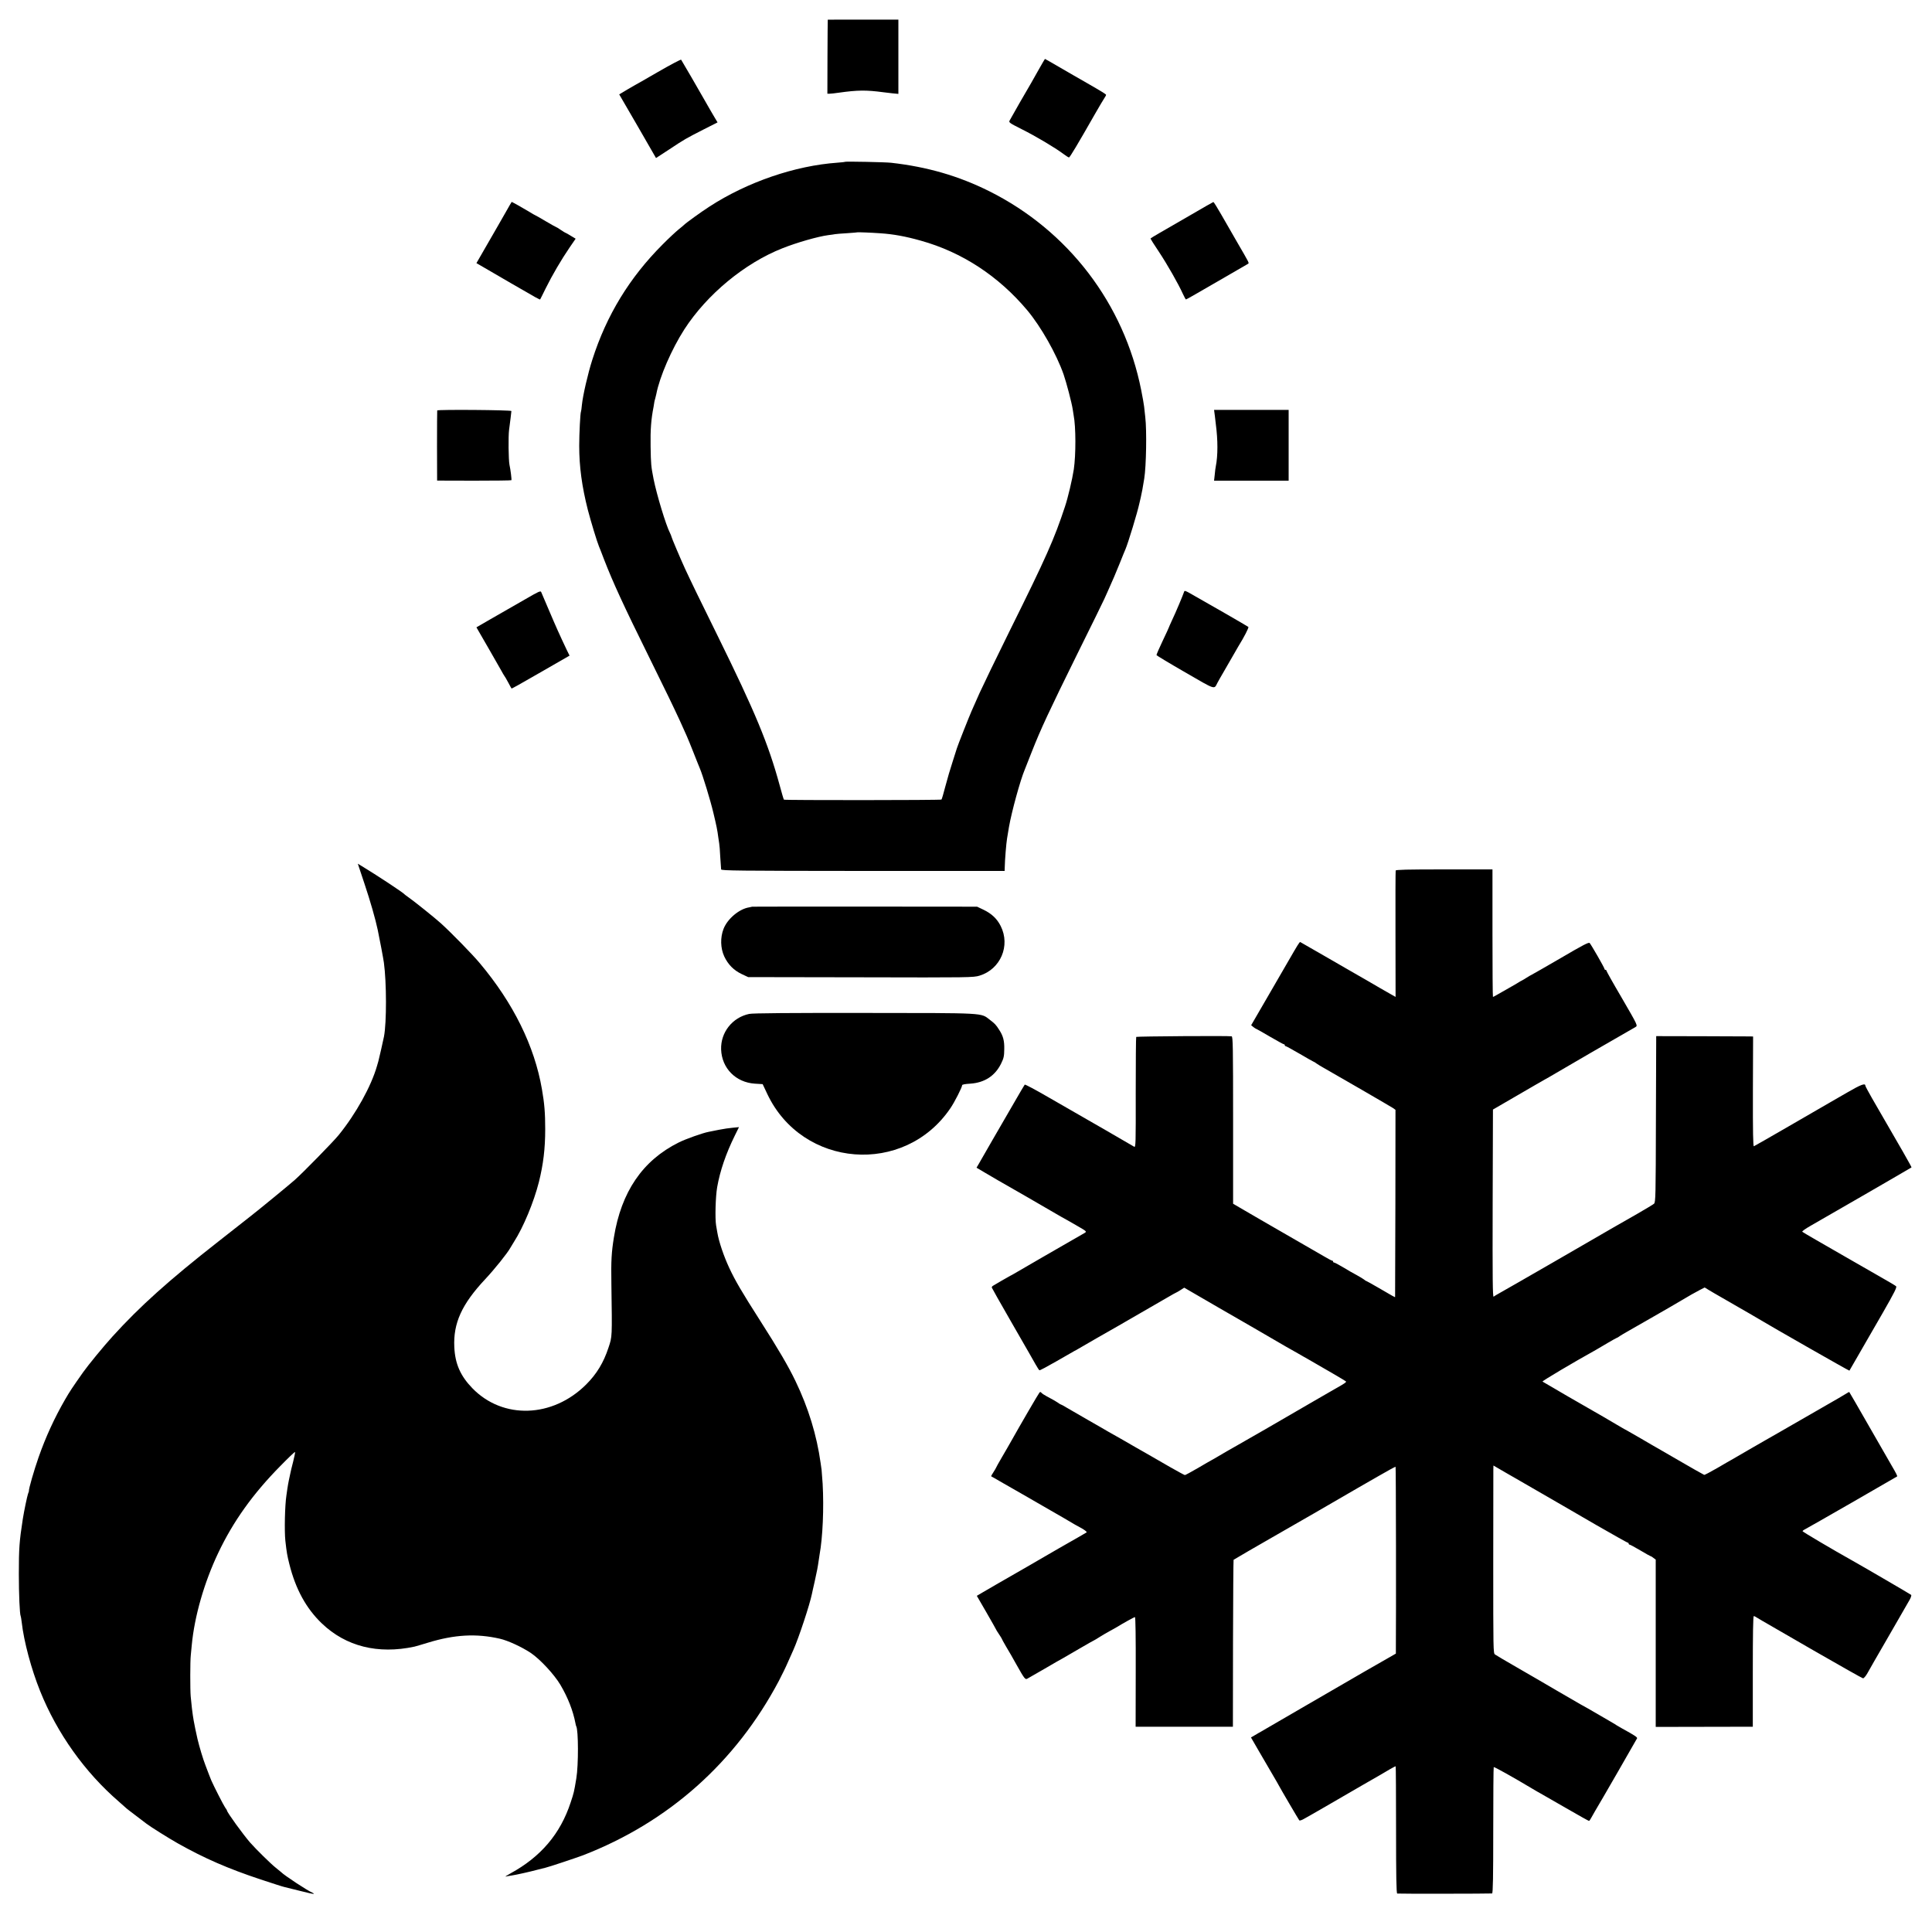
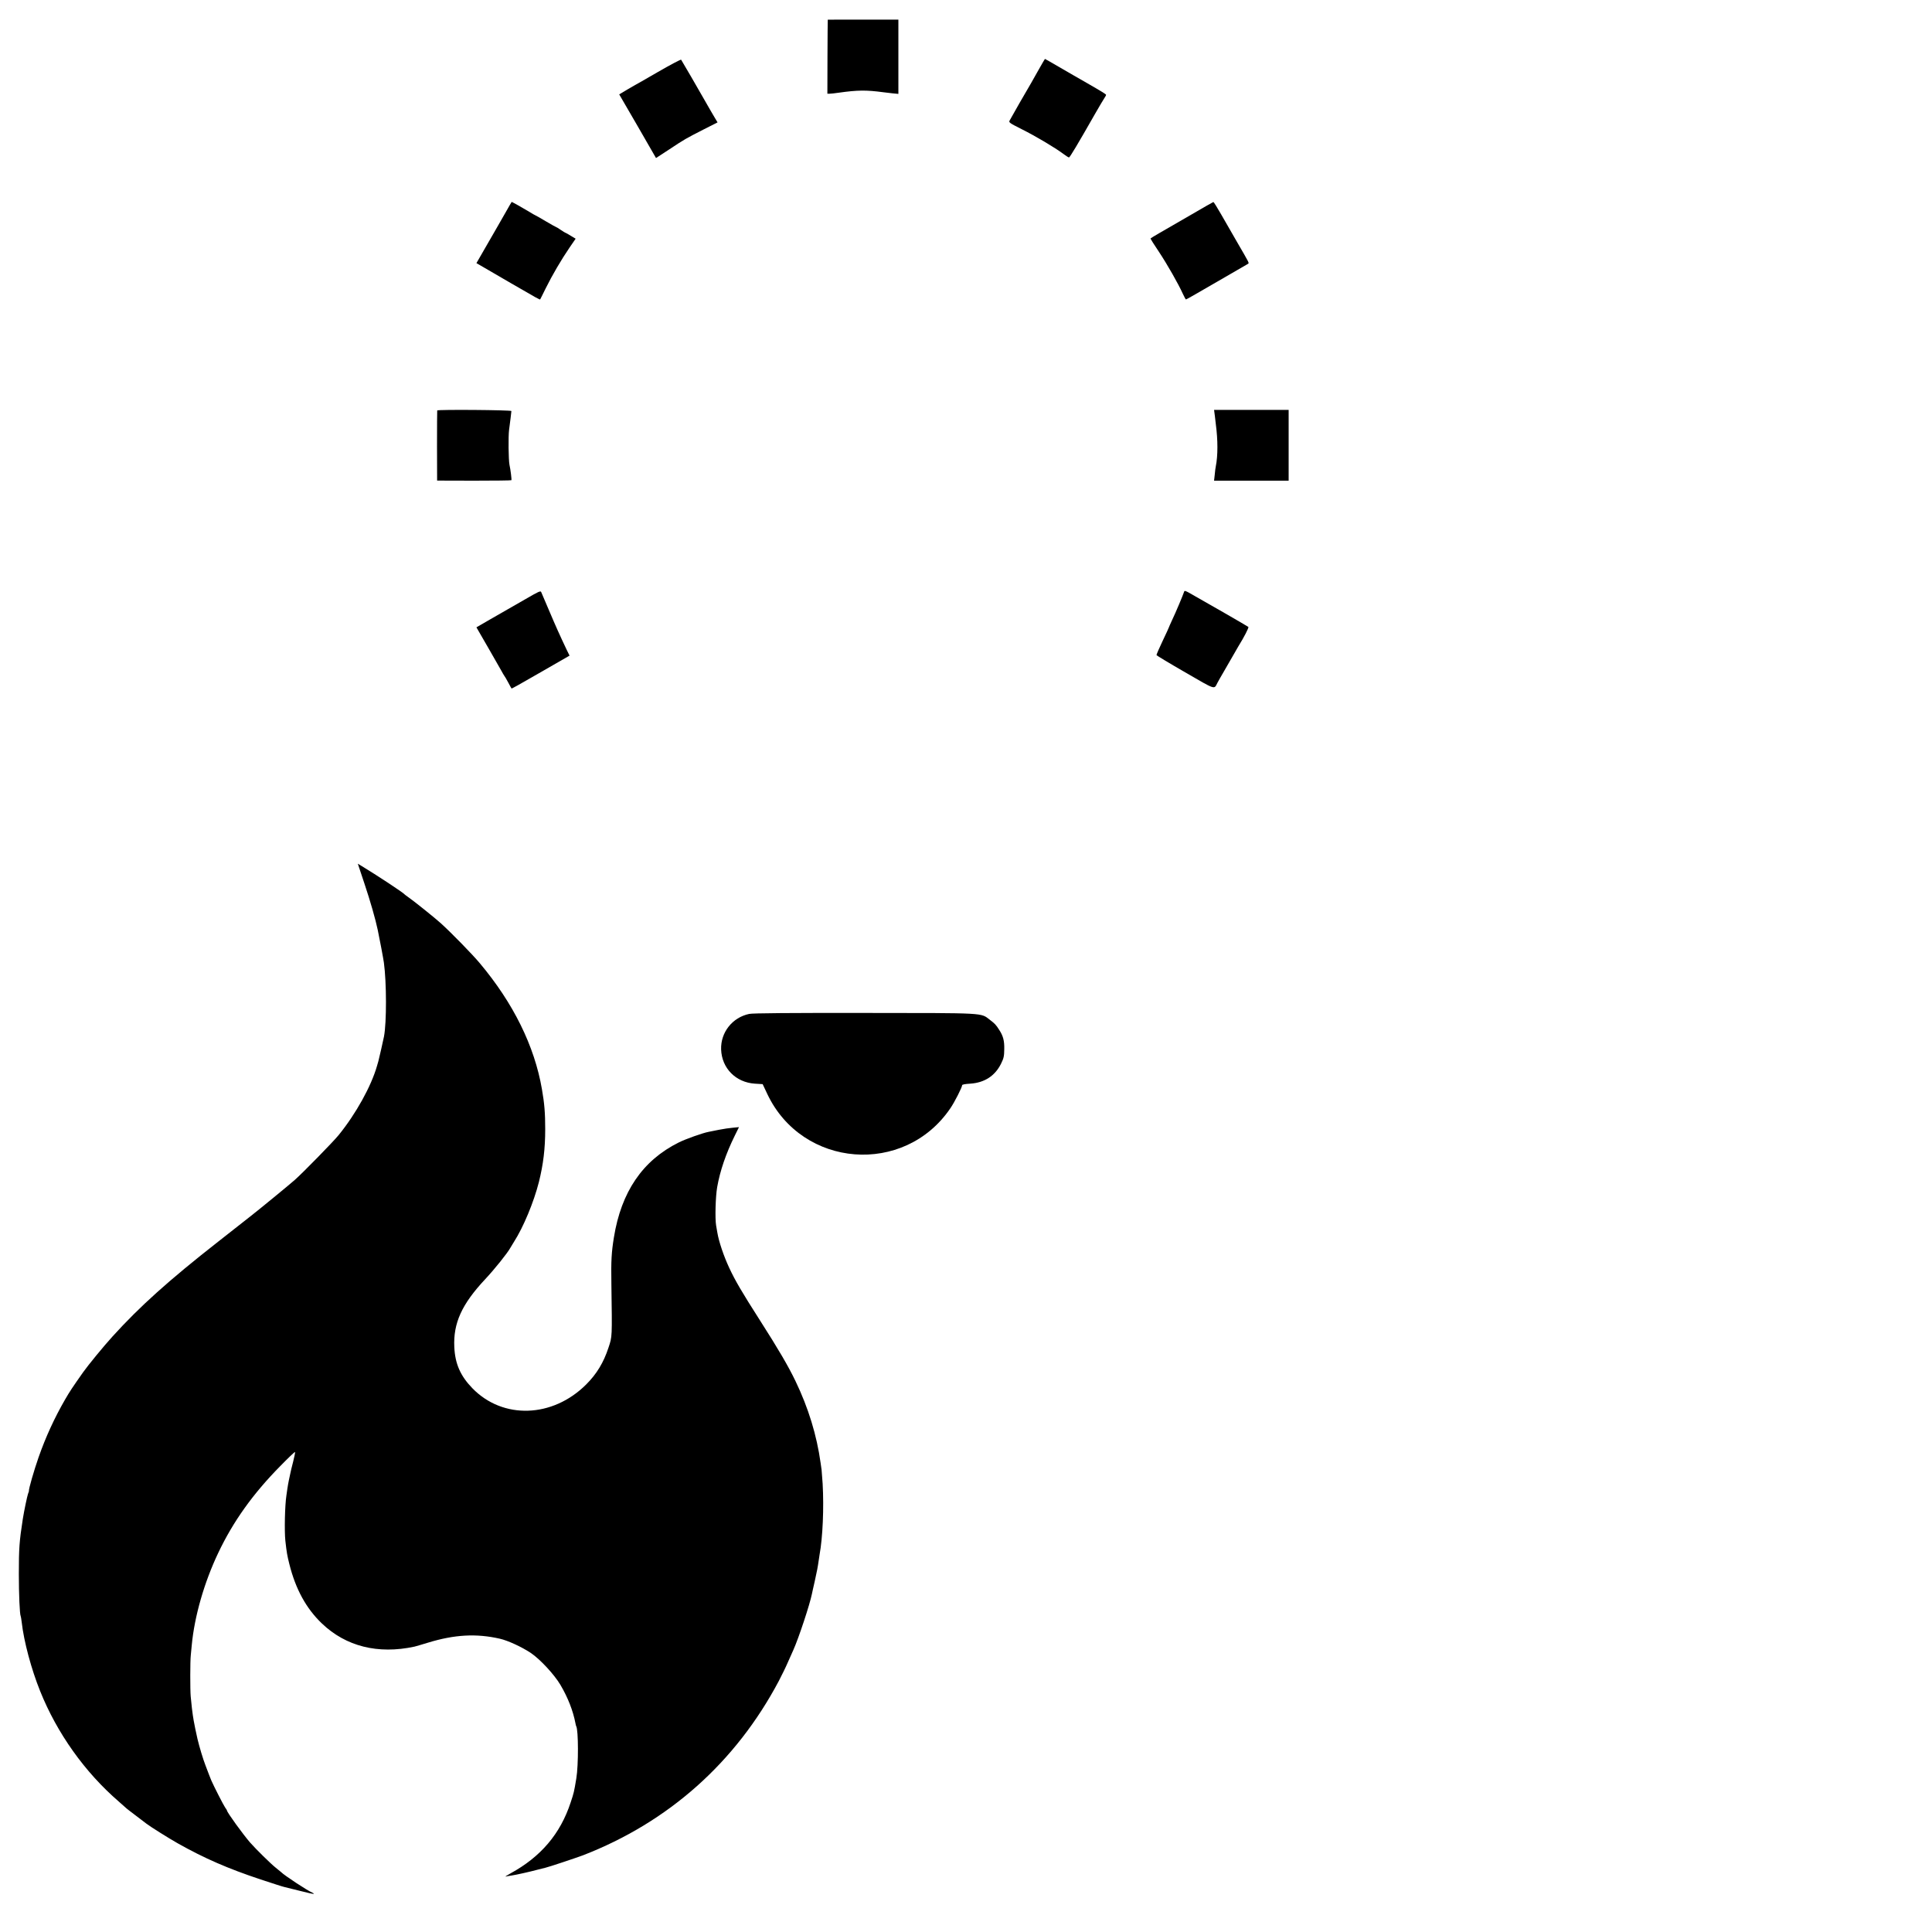
<svg xmlns="http://www.w3.org/2000/svg" version="1.0" width="2000pt" height="2000pt" viewBox="0 0 2000 2000" preserveAspectRatio="xMidYMid meet">
  <g transform="translate(0,2000) scale(0.1,-0.1)" fill="#000000" stroke="none">
    <path d="M8569 19796 c-1 -1 -2 -173 -3 -383 l-1 -383 25 0 c14 0 54 5 90 10 199 28 285 29 465 5 17 -2 58 -7 93 -11 l62 -6 0 384 0 385 -365 0 c-201 0 -366 0 -366 -1z" />
    <path d="M6811 19255 c-128 -74 -234 -135 -236 -135 -1 0 -39 -22 -83 -48 l-82 -49 191 -329 190 -330 138 90 c158 105 169 111 357 207 l142 72 -48 81 c-26 45 -57 97 -67 116 -73 129 -257 446 -262 452 -4 4 -112 -53 -240 -127z" />
    <path d="M10757 19287 c-31 -56 -69 -122 -83 -147 -15 -25 -68 -117 -119 -205 -50 -88 -97 -170 -103 -182 -11 -20 -5 -25 126 -91 146 -73 344 -191 428 -254 28 -21 55 -38 60 -38 9 0 90 136 272 455 41 72 83 142 93 157 10 15 19 31 19 36 0 7 -46 35 -199 123 -26 14 -90 51 -143 82 -247 143 -288 167 -290 167 -2 0 -29 -46 -61 -103z" />
-     <path d="M8748 18325 c-2 -2 -37 -6 -78 -9 -440 -31 -933 -200 -1325 -454 -86 -55 -250 -174 -265 -191 -3 -3 -27 -24 -55 -46 -27 -22 -102 -91 -165 -155 -343 -343 -582 -734 -729 -1196 -44 -137 -97 -365 -107 -464 -3 -36 -8 -68 -10 -72 -7 -12 -18 -227 -18 -353 0 -217 28 -421 89 -662 32 -123 95 -330 115 -378 5 -11 29 -72 53 -136 94 -242 201 -475 470 -1019 190 -386 231 -470 317 -655 62 -136 78 -171 135 -315 31 -80 63 -158 70 -175 29 -68 109 -329 140 -460 32 -134 41 -177 51 -255 3 -19 7 -46 9 -60 3 -14 8 -77 11 -140 4 -63 8 -122 9 -130 2 -13 173 -15 1468 -16 l1467 0 1 35 c1 76 16 255 24 301 2 14 11 68 20 120 27 155 117 485 164 595 4 11 36 92 71 180 93 237 180 423 472 1015 146 294 272 551 280 570 9 19 25 55 36 80 58 129 77 175 124 290 27 69 54 134 59 145 27 63 124 381 144 475 2 8 8 35 14 60 12 54 21 100 36 195 21 128 27 501 11 635 -4 36 -9 85 -12 110 -3 25 -16 101 -30 170 -177 895 -755 1652 -1574 2061 -317 158 -641 252 -1015 294 -58 7 -472 15 -477 10z m367 -740 c134 -9 260 -32 416 -76 428 -119 807 -368 1104 -722 141 -169 301 -451 375 -662 31 -90 84 -293 95 -364 3 -20 7 -46 9 -58 24 -121 24 -411 2 -562 -16 -104 -61 -295 -92 -387 -111 -336 -191 -517 -574 -1289 -136 -275 -275 -563 -310 -640 -34 -77 -71 -160 -82 -185 -23 -51 -149 -370 -152 -385 -1 -5 -21 -66 -43 -135 -23 -69 -57 -185 -76 -258 -19 -73 -37 -136 -41 -139 -7 -7 -1624 -8 -1631 -1 -3 3 -23 70 -44 149 -118 432 -254 759 -643 1549 -187 378 -282 575 -337 694 -49 107 -141 324 -141 333 0 4 -7 21 -15 37 -41 79 -136 392 -169 556 -26 133 -28 152 -31 340 -3 170 5 279 31 410 3 19 7 42 8 50 2 8 5 24 9 35 3 11 8 31 11 45 34 179 159 466 290 670 234 362 625 686 1016 840 148 59 368 122 475 136 28 3 59 8 70 10 11 2 67 7 125 10 58 4 106 8 107 9 4 2 143 -3 238 -10z" />
    <path d="M5235 17803 c-33 -58 -72 -127 -87 -152 -14 -25 -69 -120 -121 -210 l-95 -165 71 -41 c40 -23 169 -98 287 -167 271 -157 299 -173 302 -167 2 2 27 54 57 114 67 136 164 301 247 422 l63 92 -50 30 c-27 17 -52 31 -55 31 -3 0 -25 14 -49 30 -24 17 -46 30 -49 30 -3 0 -51 27 -107 60 -55 33 -103 60 -105 60 -2 0 -32 17 -66 38 -59 36 -177 102 -181 102 -1 0 -29 -48 -62 -107z" />
    <path d="M12325 17774 c-126 -73 -272 -157 -322 -186 -51 -29 -93 -55 -93 -58 0 -3 38 -64 86 -135 87 -131 202 -333 249 -437 15 -32 29 -58 32 -58 5 0 113 62 408 233 167 96 217 125 233 135 15 10 21 -3 -117 235 -48 84 -121 209 -161 280 -40 70 -76 127 -79 126 -3 0 -109 -61 -236 -135z" />
    <path d="M4526 15751 c-1 -3 -2 -168 -2 -366 l1 -360 383 -1 c210 0 384 2 386 5 4 6 -9 111 -20 160 -10 49 -13 296 -4 361 5 36 12 92 16 125 3 33 7 65 8 70 1 11 -762 17 -768 6z" />
    <path d="M12576 15696 c4 -34 8 -72 10 -86 22 -166 22 -327 0 -437 -3 -12 -8 -51 -11 -86 l-7 -63 386 0 386 0 0 366 0 367 -386 0 -386 0 8 -61z" />
    <path d="M5440 13798 c-85 -49 -168 -97 -185 -106 -16 -10 -96 -55 -176 -101 l-147 -85 20 -35 c11 -20 63 -110 116 -201 52 -91 106 -185 120 -210 13 -25 28 -49 32 -55 5 -5 23 -37 41 -70 17 -33 33 -61 35 -63 1 -2 137 74 301 169 l299 172 -30 61 c-73 154 -113 243 -182 406 -41 96 -78 183 -82 192 -6 14 -30 3 -162 -74z" />
    <path d="M12257 13872 c-9 -29 -86 -213 -123 -290 -19 -41 -34 -75 -34 -77 0 -2 -29 -66 -65 -141 -36 -75 -64 -141 -63 -146 2 -4 135 -85 297 -178 321 -186 298 -178 333 -110 7 14 40 72 74 130 33 58 78 134 98 170 20 36 41 72 46 80 58 93 110 194 103 200 -7 7 -494 287 -609 351 -47 26 -52 27 -57 11z" />
    <path d="M3772 10855 c62 -185 115 -371 138 -480 18 -84 59 -302 64 -340 28 -206 29 -618 1 -765 -5 -30 -54 -241 -58 -255 -2 -5 -9 -29 -15 -52 -60 -208 -216 -491 -396 -713 -55 -68 -372 -392 -456 -466 -69 -60 -349 -290 -456 -374 -60 -47 -211 -166 -336 -264 -511 -400 -811 -670 -1094 -982 -91 -100 -251 -295 -304 -370 -112 -159 -138 -198 -187 -283 -108 -187 -200 -386 -274 -598 -46 -131 -105 -335 -99 -345 1 -2 -4 -16 -10 -32 -9 -26 -40 -173 -54 -261 -36 -232 -41 -305 -41 -570 0 -209 9 -417 19 -434 2 -3 7 -33 11 -66 22 -197 99 -484 190 -710 175 -437 463 -841 815 -1145 41 -36 77 -68 80 -71 3 -3 48 -38 100 -77 52 -40 100 -76 105 -80 43 -33 231 -151 325 -204 275 -155 521 -262 858 -374 122 -40 232 -76 245 -78 12 -3 85 -21 161 -40 77 -20 141 -34 144 -31 3 2 -4 8 -14 12 -42 15 -293 180 -324 213 -3 3 -27 23 -55 45 -52 41 -205 192 -265 260 -74 85 -240 314 -240 332 0 3 -8 17 -19 31 -19 28 -118 222 -144 282 -13 33 -26 64 -61 158 -24 62 -61 184 -82 272 -13 57 -34 157 -39 189 -3 20 -7 46 -9 56 -4 20 -14 109 -22 195 -6 66 -6 367 1 425 2 27 7 74 10 104 28 299 129 650 274 955 155 327 360 613 642 899 81 83 150 149 153 146 3 -2 -6 -47 -19 -99 -14 -52 -27 -108 -30 -125 -4 -16 -10 -48 -15 -70 -5 -22 -11 -60 -15 -85 -3 -25 -8 -56 -10 -70 -16 -101 -22 -368 -11 -470 14 -124 19 -152 41 -240 65 -261 175 -461 337 -616 249 -238 581 -321 958 -240 14 3 77 22 140 41 274 84 501 97 745 41 83 -19 224 -84 318 -146 97 -65 243 -222 308 -331 78 -132 131 -268 156 -398 2 -14 6 -27 8 -31 23 -38 24 -403 1 -540 -24 -144 -25 -148 -59 -250 -107 -325 -309 -562 -622 -733 -38 -21 -61 -36 -50 -33 11 3 37 7 57 10 48 7 196 40 273 61 33 9 69 18 80 20 33 7 315 101 390 129 885 343 1581 962 2028 1806 30 58 72 143 92 190 21 47 46 105 58 130 55 123 169 467 192 580 2 9 14 67 29 130 25 115 30 139 41 215 3 23 7 50 9 60 33 180 46 485 32 735 -4 63 -9 129 -11 145 -3 17 -7 48 -10 70 -40 287 -126 570 -261 850 -72 150 -177 330 -369 630 -186 291 -255 409 -315 538 -57 121 -109 275 -124 367 -4 19 -9 53 -13 75 -12 72 -6 297 11 395 30 171 91 348 182 533 l44 89 -62 -6 c-35 -3 -99 -12 -143 -21 -44 -9 -93 -19 -110 -22 -56 -10 -238 -74 -309 -110 -374 -186 -595 -511 -671 -983 -25 -154 -30 -242 -26 -480 8 -562 9 -543 -30 -661 -51 -155 -122 -272 -231 -381 -348 -347 -862 -364 -1178 -39 -124 128 -179 253 -187 426 -12 248 78 445 320 703 99 106 232 272 261 326 6 11 23 39 37 61 97 151 205 411 258 620 45 182 65 343 65 545 0 168 -8 267 -34 415 -77 447 -296 891 -644 1305 -76 91 -294 314 -401 411 -59 54 -285 235 -335 269 -19 13 -37 27 -40 30 -14 19 -288 199 -451 298 l-35 21 68 -204z" />
-     <path d="M14448 10988 c-2 -7 -3 -304 -2 -660 l1 -648 -46 26 c-90 51 -128 73 -251 145 -69 39 -142 82 -162 93 -20 12 -146 84 -279 161 -133 77 -245 141 -249 143 -7 3 -31 -37 -118 -188 -11 -19 -103 -179 -205 -354 l-185 -319 23 -19 c13 -10 25 -18 28 -18 3 0 66 -36 141 -80 76 -44 141 -80 146 -80 6 0 10 -4 10 -10 0 -5 4 -10 10 -10 5 0 70 -36 146 -80 75 -44 138 -80 141 -80 3 0 17 -8 31 -19 15 -10 45 -29 67 -41 121 -68 704 -406 726 -421 l25 -18 -1 -968 c-1 -532 -3 -969 -3 -970 -2 -3 -24 9 -181 101 -62 36 -116 66 -119 66 -3 0 -13 6 -21 14 -9 7 -43 28 -76 46 -33 17 -97 54 -141 81 -45 27 -87 49 -93 49 -6 0 -11 5 -11 10 0 6 -4 10 -10 10 -5 0 -47 22 -92 49 -46 27 -101 59 -123 71 -22 12 -139 80 -260 150 -121 70 -238 138 -260 150 -22 12 -96 55 -165 96 l-125 73 0 865 c0 761 -2 865 -15 868 -27 7 -981 0 -988 -6 -3 -4 -5 -263 -5 -576 1 -535 0 -569 -16 -561 -9 5 -140 81 -291 169 -151 87 -295 170 -320 184 -25 14 -151 87 -280 161 -129 75 -238 133 -242 129 -3 -4 -55 -90 -113 -192 -59 -102 -159 -275 -223 -385 -63 -110 -126 -219 -139 -242 l-24 -41 93 -55 c51 -30 109 -64 128 -75 107 -60 503 -289 550 -317 30 -18 75 -44 100 -58 25 -13 96 -54 159 -90 111 -64 113 -65 90 -80 -13 -8 -112 -65 -219 -126 -107 -62 -202 -116 -210 -121 -8 -5 -76 -44 -150 -87 -74 -43 -144 -83 -155 -90 -11 -7 -27 -15 -35 -19 -8 -4 -49 -27 -90 -51 -41 -24 -82 -48 -90 -53 -8 -4 -14 -13 -13 -19 2 -6 89 -161 194 -343 224 -389 216 -376 258 -450 18 -32 36 -60 41 -63 4 -3 84 40 178 94 93 54 176 101 183 105 8 3 28 15 45 25 28 17 320 185 418 240 20 12 51 29 69 40 17 10 102 59 187 108 85 50 195 113 244 141 49 29 91 52 93 52 2 0 21 11 43 25 l39 25 348 -202 c191 -110 362 -209 378 -218 40 -23 281 -163 325 -189 19 -11 58 -33 85 -48 28 -15 58 -32 67 -38 9 -5 40 -24 70 -40 199 -114 394 -228 401 -235 8 -7 -15 -23 -110 -76 -45 -26 -316 -182 -725 -420 -142 -82 -275 -158 -295 -169 -33 -18 -169 -96 -228 -132 -11 -7 -26 -15 -34 -19 -8 -4 -71 -40 -140 -81 -69 -40 -130 -73 -135 -73 -5 0 -72 37 -150 81 -77 45 -166 96 -196 113 -68 38 -274 157 -298 171 -9 6 -39 23 -67 38 -27 15 -66 37 -85 48 -19 12 -114 66 -210 121 -96 56 -196 114 -223 129 -26 16 -50 29 -53 29 -3 0 -18 8 -32 19 -15 10 -49 31 -77 45 -71 38 -89 50 -97 61 -5 6 -11 6 -17 0 -9 -9 -204 -344 -294 -505 -17 -30 -59 -104 -94 -163 -35 -60 -63 -110 -63 -113 0 -2 -12 -22 -26 -44 -15 -22 -25 -41 -23 -43 2 -1 15 -8 29 -16 14 -8 141 -82 284 -163 142 -82 277 -160 300 -173 54 -30 213 -123 251 -146 17 -10 44 -25 60 -33 35 -18 70 -44 64 -49 -2 -2 -40 -24 -84 -49 -44 -25 -136 -77 -205 -117 -112 -66 -546 -316 -627 -362 -75 -43 -101 -58 -160 -93 l-61 -36 99 -171 c54 -94 99 -173 99 -175 0 -3 14 -25 30 -49 16 -24 30 -46 30 -48 0 -3 19 -38 43 -79 38 -63 66 -112 111 -193 80 -142 89 -154 110 -143 12 6 91 52 176 101 85 50 173 101 195 112 22 12 102 59 179 104 76 44 140 81 143 81 2 0 28 16 58 35 30 19 78 47 106 62 29 15 59 33 68 38 70 43 182 105 190 105 6 0 9 -206 8 -568 l-1 -567 504 0 503 0 1 862 c1 474 4 864 6 866 4 4 282 165 370 215 91 51 857 493 870 502 8 5 31 18 50 29 19 10 113 64 209 120 96 56 176 99 178 97 4 -3 6 -1540 3 -1877 l0 -57 -87 -50 c-107 -60 -264 -151 -843 -487 -245 -142 -456 -265 -470 -273 -14 -7 -42 -24 -62 -36 l-38 -22 81 -140 c113 -195 172 -295 186 -319 7 -11 15 -26 19 -34 18 -35 207 -357 214 -365 5 -5 27 2 52 17 24 13 59 34 78 44 19 11 94 54 165 95 72 42 144 84 162 94 18 11 106 61 195 113 90 52 177 102 193 111 17 10 57 33 90 53 33 19 61 34 63 32 2 -2 4 -298 4 -659 0 -480 3 -656 12 -658 9 -3 944 -2 982 1 9 1 12 172 12 652 0 357 2 653 5 656 5 5 205 -107 397 -222 30 -18 71 -42 90 -52 19 -11 138 -79 263 -151 126 -73 232 -132 236 -132 4 0 15 15 24 33 10 17 27 48 38 67 50 82 431 744 436 755 4 11 -24 30 -157 103 -25 14 -49 28 -55 32 -8 7 -74 45 -295 173 -19 11 -55 31 -79 44 -24 14 -134 78 -245 142 -110 65 -295 172 -411 239 -115 66 -218 127 -229 135 -18 13 -18 48 -18 943 1 511 1 948 1 971 l1 42 122 -71 c68 -39 136 -79 153 -88 16 -9 118 -68 225 -130 107 -62 209 -121 225 -130 17 -9 171 -99 343 -199 173 -99 318 -181 323 -181 5 0 9 -4 9 -10 0 -5 4 -10 10 -10 5 0 55 -27 111 -60 55 -33 104 -60 107 -60 4 0 17 -8 29 -18 l23 -17 0 -866 0 -866 503 1 502 1 0 573 c0 388 3 572 10 572 6 0 19 -6 30 -14 11 -7 37 -23 57 -34 20 -12 260 -150 533 -308 273 -157 503 -287 511 -288 8 0 29 23 46 54 16 30 107 188 201 350 179 311 196 339 235 408 14 25 21 47 16 52 -8 7 -481 283 -609 355 -197 110 -515 298 -515 304 0 4 11 13 24 19 22 10 946 541 955 548 4 4 -9 31 -56 111 -10 18 -112 195 -227 395 -114 200 -210 365 -212 367 -2 2 -9 -1 -16 -6 -7 -6 -150 -89 -318 -185 -168 -97 -350 -201 -405 -233 -55 -32 -118 -68 -140 -80 -22 -12 -96 -55 -165 -95 -68 -40 -140 -82 -160 -93 -19 -10 -93 -53 -163 -94 -71 -41 -132 -73 -135 -71 -8 3 -174 97 -200 113 -22 13 -238 137 -282 163 -19 10 -97 56 -174 101 -76 44 -140 81 -141 81 -2 0 -50 27 -107 61 -57 34 -121 71 -143 84 -135 76 -621 358 -627 363 -5 6 320 199 551 327 20 11 76 44 124 73 48 28 90 52 93 52 3 0 18 8 32 19 15 10 47 29 72 43 25 14 71 40 103 59 32 19 80 46 105 60 47 26 395 227 462 268 19 11 58 32 86 47 l51 26 39 -24 c22 -13 48 -29 59 -35 11 -6 108 -62 215 -124 107 -61 215 -124 240 -139 137 -83 942 -542 945 -539 1 2 42 72 89 154 47 83 90 157 95 165 5 8 77 134 161 279 122 213 149 267 138 276 -7 7 -80 50 -163 97 -82 47 -238 136 -345 198 -107 62 -253 146 -325 187 -71 41 -134 78 -138 82 -4 5 34 32 85 61 227 131 478 275 538 310 36 21 164 95 285 165 121 70 221 128 223 130 3 3 -104 191 -410 718 -37 65 -68 122 -68 128 0 29 -44 13 -192 -73 -90 -52 -183 -106 -208 -120 -25 -14 -202 -117 -394 -228 -192 -111 -354 -204 -360 -206 -8 -3 -11 144 -10 566 l2 570 -27 1 c-14 0 -240 1 -501 2 l-475 1 -3 -859 c-2 -802 -3 -861 -20 -876 -9 -8 -87 -55 -172 -104 -85 -48 -195 -111 -245 -140 -150 -88 -1126 -651 -1180 -680 -27 -15 -56 -32 -63 -38 -10 -8 -12 184 -10 964 l3 973 255 148 c140 82 266 154 280 162 14 7 66 37 115 66 102 60 314 183 362 211 244 140 442 254 460 265 29 18 34 6 -149 322 -82 139 -148 258 -148 263 0 5 -4 9 -10 9 -5 0 -10 4 -10 9 0 12 -137 250 -154 269 -10 10 -71 -22 -296 -154 -157 -91 -294 -170 -305 -175 -11 -5 -33 -18 -50 -29 -16 -11 -39 -24 -50 -30 -11 -5 -27 -14 -35 -20 -8 -5 -55 -33 -105 -61 -49 -28 -105 -60 -123 -70 -18 -11 -35 -19 -37 -19 -3 0 -5 297 -5 660 l0 660 -499 0 c-390 0 -500 -3 -503 -12z" />
-     <path d="M7787 10614 c-1 -1 -16 -4 -32 -7 -103 -16 -225 -119 -265 -223 -35 -90 -32 -199 7 -284 39 -84 99 -145 182 -184 l66 -31 1165 -2 c1132 -3 1167 -2 1230 17 217 66 322 310 219 514 -38 76 -95 129 -179 169 l-65 31 -1163 1 c-640 0 -1164 0 -1165 -1z" />
    <path d="M7756 9504 c-174 -36 -297 -191 -291 -368 7 -195 152 -341 349 -354 l81 -5 48 -102 c363 -767 1419 -849 1895 -148 44 64 122 218 122 239 0 7 30 13 84 16 148 10 256 80 319 207 28 57 32 77 33 149 2 88 -11 138 -53 202 -33 52 -44 63 -96 103 -97 74 -29 70 -1301 71 -764 1 -1156 -2 -1190 -10z" />
  </g>
</svg>